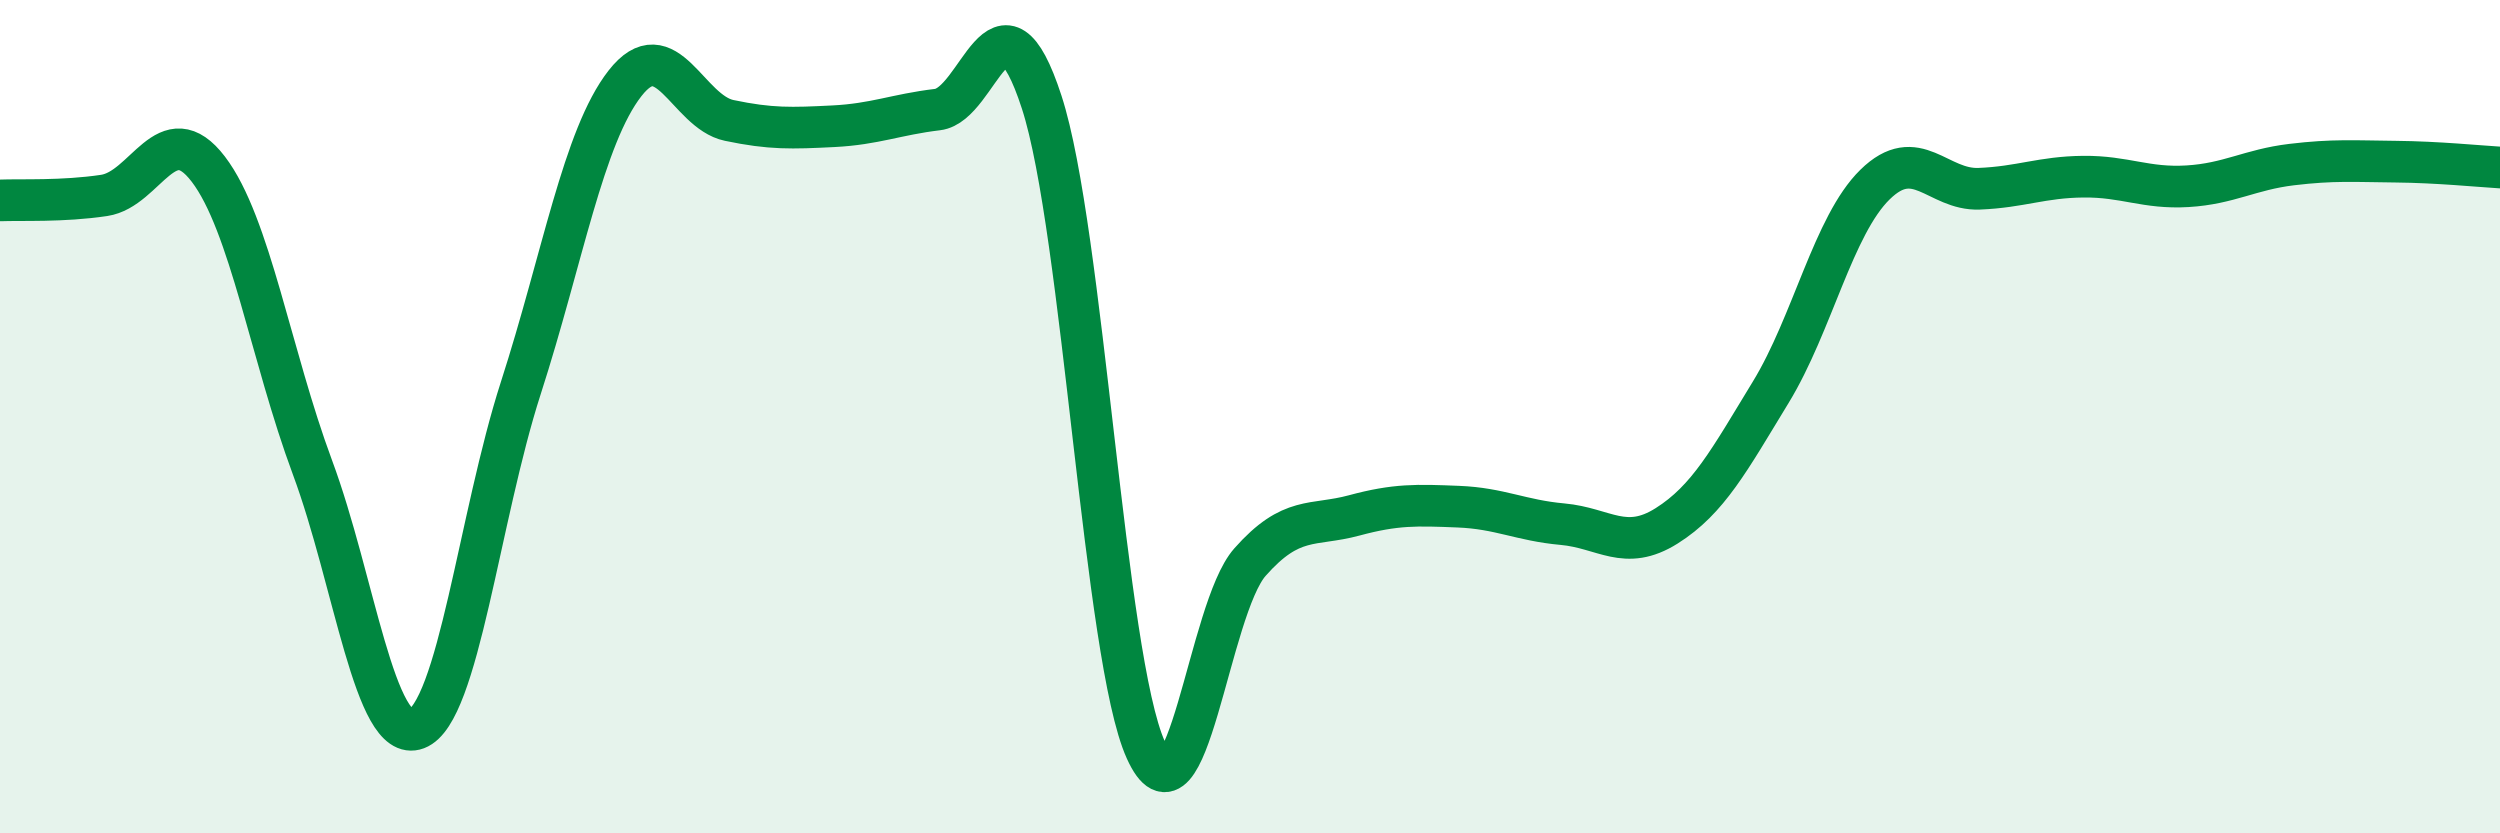
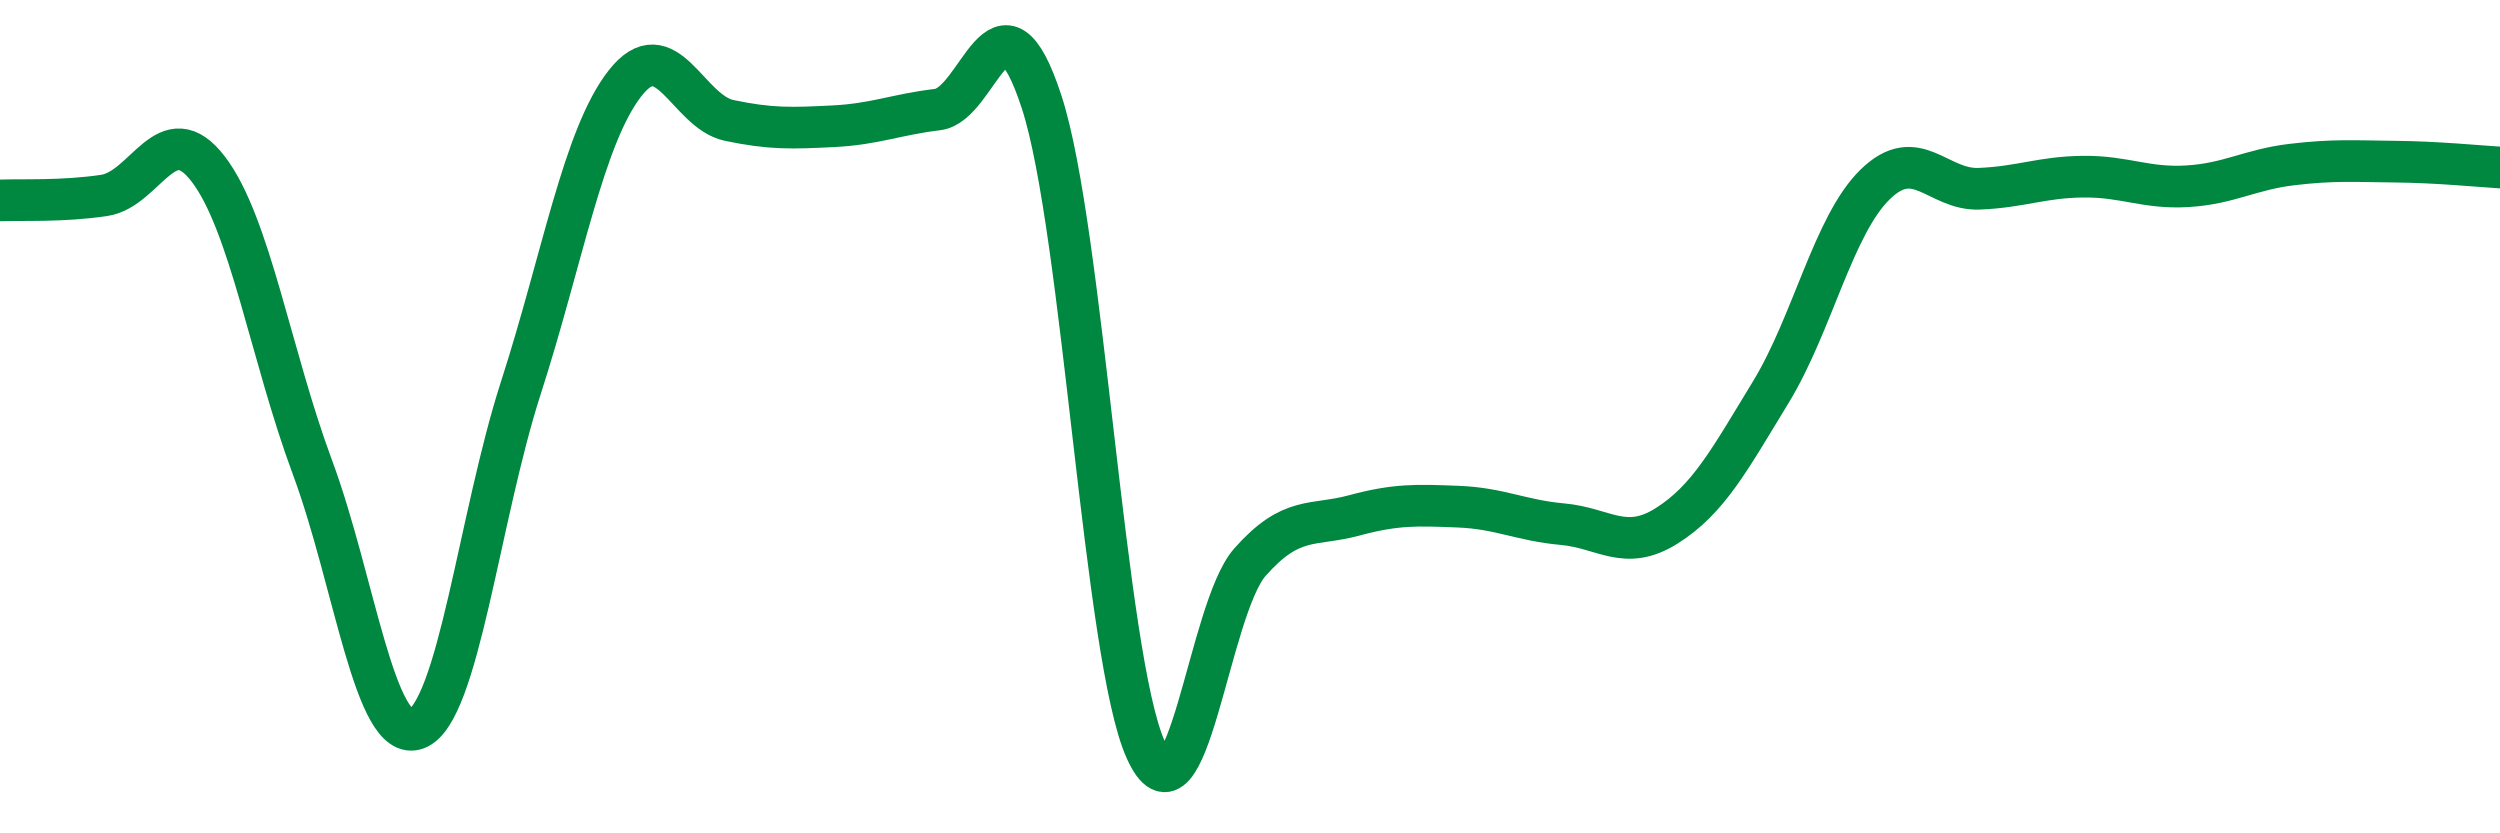
<svg xmlns="http://www.w3.org/2000/svg" width="60" height="20" viewBox="0 0 60 20">
-   <path d="M 0,4.81 C 0.5,4.79 1.5,4.84 2.5,4.69 C 3.5,4.54 4,2.75 5,4.06 C 6,5.37 6.5,8.53 7.5,11.22 C 8.5,13.91 9,17.87 10,17.49 C 11,17.11 11.5,12.41 12.5,9.31 C 13.5,6.21 14,3.28 15,2 C 16,0.72 16.5,2.68 17.5,2.89 C 18.5,3.1 19,3.08 20,3.03 C 21,2.98 21.5,2.75 22.5,2.63 C 23.5,2.51 24,-0.62 25,2.45 C 26,5.52 26.5,15.79 27.5,18 C 28.5,20.21 29,14.62 30,13.49 C 31,12.36 31.5,12.64 32.5,12.37 C 33.5,12.1 34,12.12 35,12.16 C 36,12.2 36.5,12.49 37.5,12.58 C 38.5,12.67 39,13.25 40,12.62 C 41,11.99 41.5,11.05 42.5,9.41 C 43.5,7.77 44,5.41 45,4.43 C 46,3.45 46.5,4.57 47.5,4.53 C 48.5,4.49 49,4.25 50,4.24 C 51,4.23 51.5,4.53 52.5,4.47 C 53.5,4.41 54,4.07 55,3.95 C 56,3.83 56.5,3.87 57.5,3.88 C 58.5,3.89 59.5,3.99 60,4.02L60 20L0 20Z" fill="#008740" opacity="0.1" stroke-linecap="round" stroke-linejoin="round" />
  <path d="M 0,4.81 C 0.5,4.79 1.5,4.84 2.5,4.69 C 3.5,4.54 4,2.75 5,4.06 C 6,5.37 6.5,8.53 7.5,11.22 C 8.5,13.91 9,17.87 10,17.49 C 11,17.11 11.5,12.41 12.5,9.31 C 13.5,6.21 14,3.28 15,2 C 16,0.72 16.5,2.68 17.5,2.89 C 18.5,3.1 19,3.08 20,3.03 C 21,2.98 21.5,2.75 22.5,2.63 C 23.5,2.51 24,-0.62 25,2.45 C 26,5.52 26.5,15.79 27.5,18 C 28.5,20.21 29,14.62 30,13.49 C 31,12.36 31.5,12.64 32.5,12.37 C 33.5,12.1 34,12.12 35,12.16 C 36,12.2 36.5,12.49 37.5,12.58 C 38.5,12.67 39,13.25 40,12.62 C 41,11.99 41.5,11.05 42.5,9.41 C 43.5,7.77 44,5.41 45,4.43 C 46,3.45 46.5,4.57 47.5,4.53 C 48.5,4.49 49,4.25 50,4.24 C 51,4.23 51.5,4.53 52.5,4.47 C 53.5,4.41 54,4.07 55,3.95 C 56,3.83 56.5,3.87 57.5,3.88 C 58.5,3.89 59.5,3.99 60,4.02" stroke="#008740" stroke-width="1" fill="none" stroke-linecap="round" stroke-linejoin="round" />
</svg>